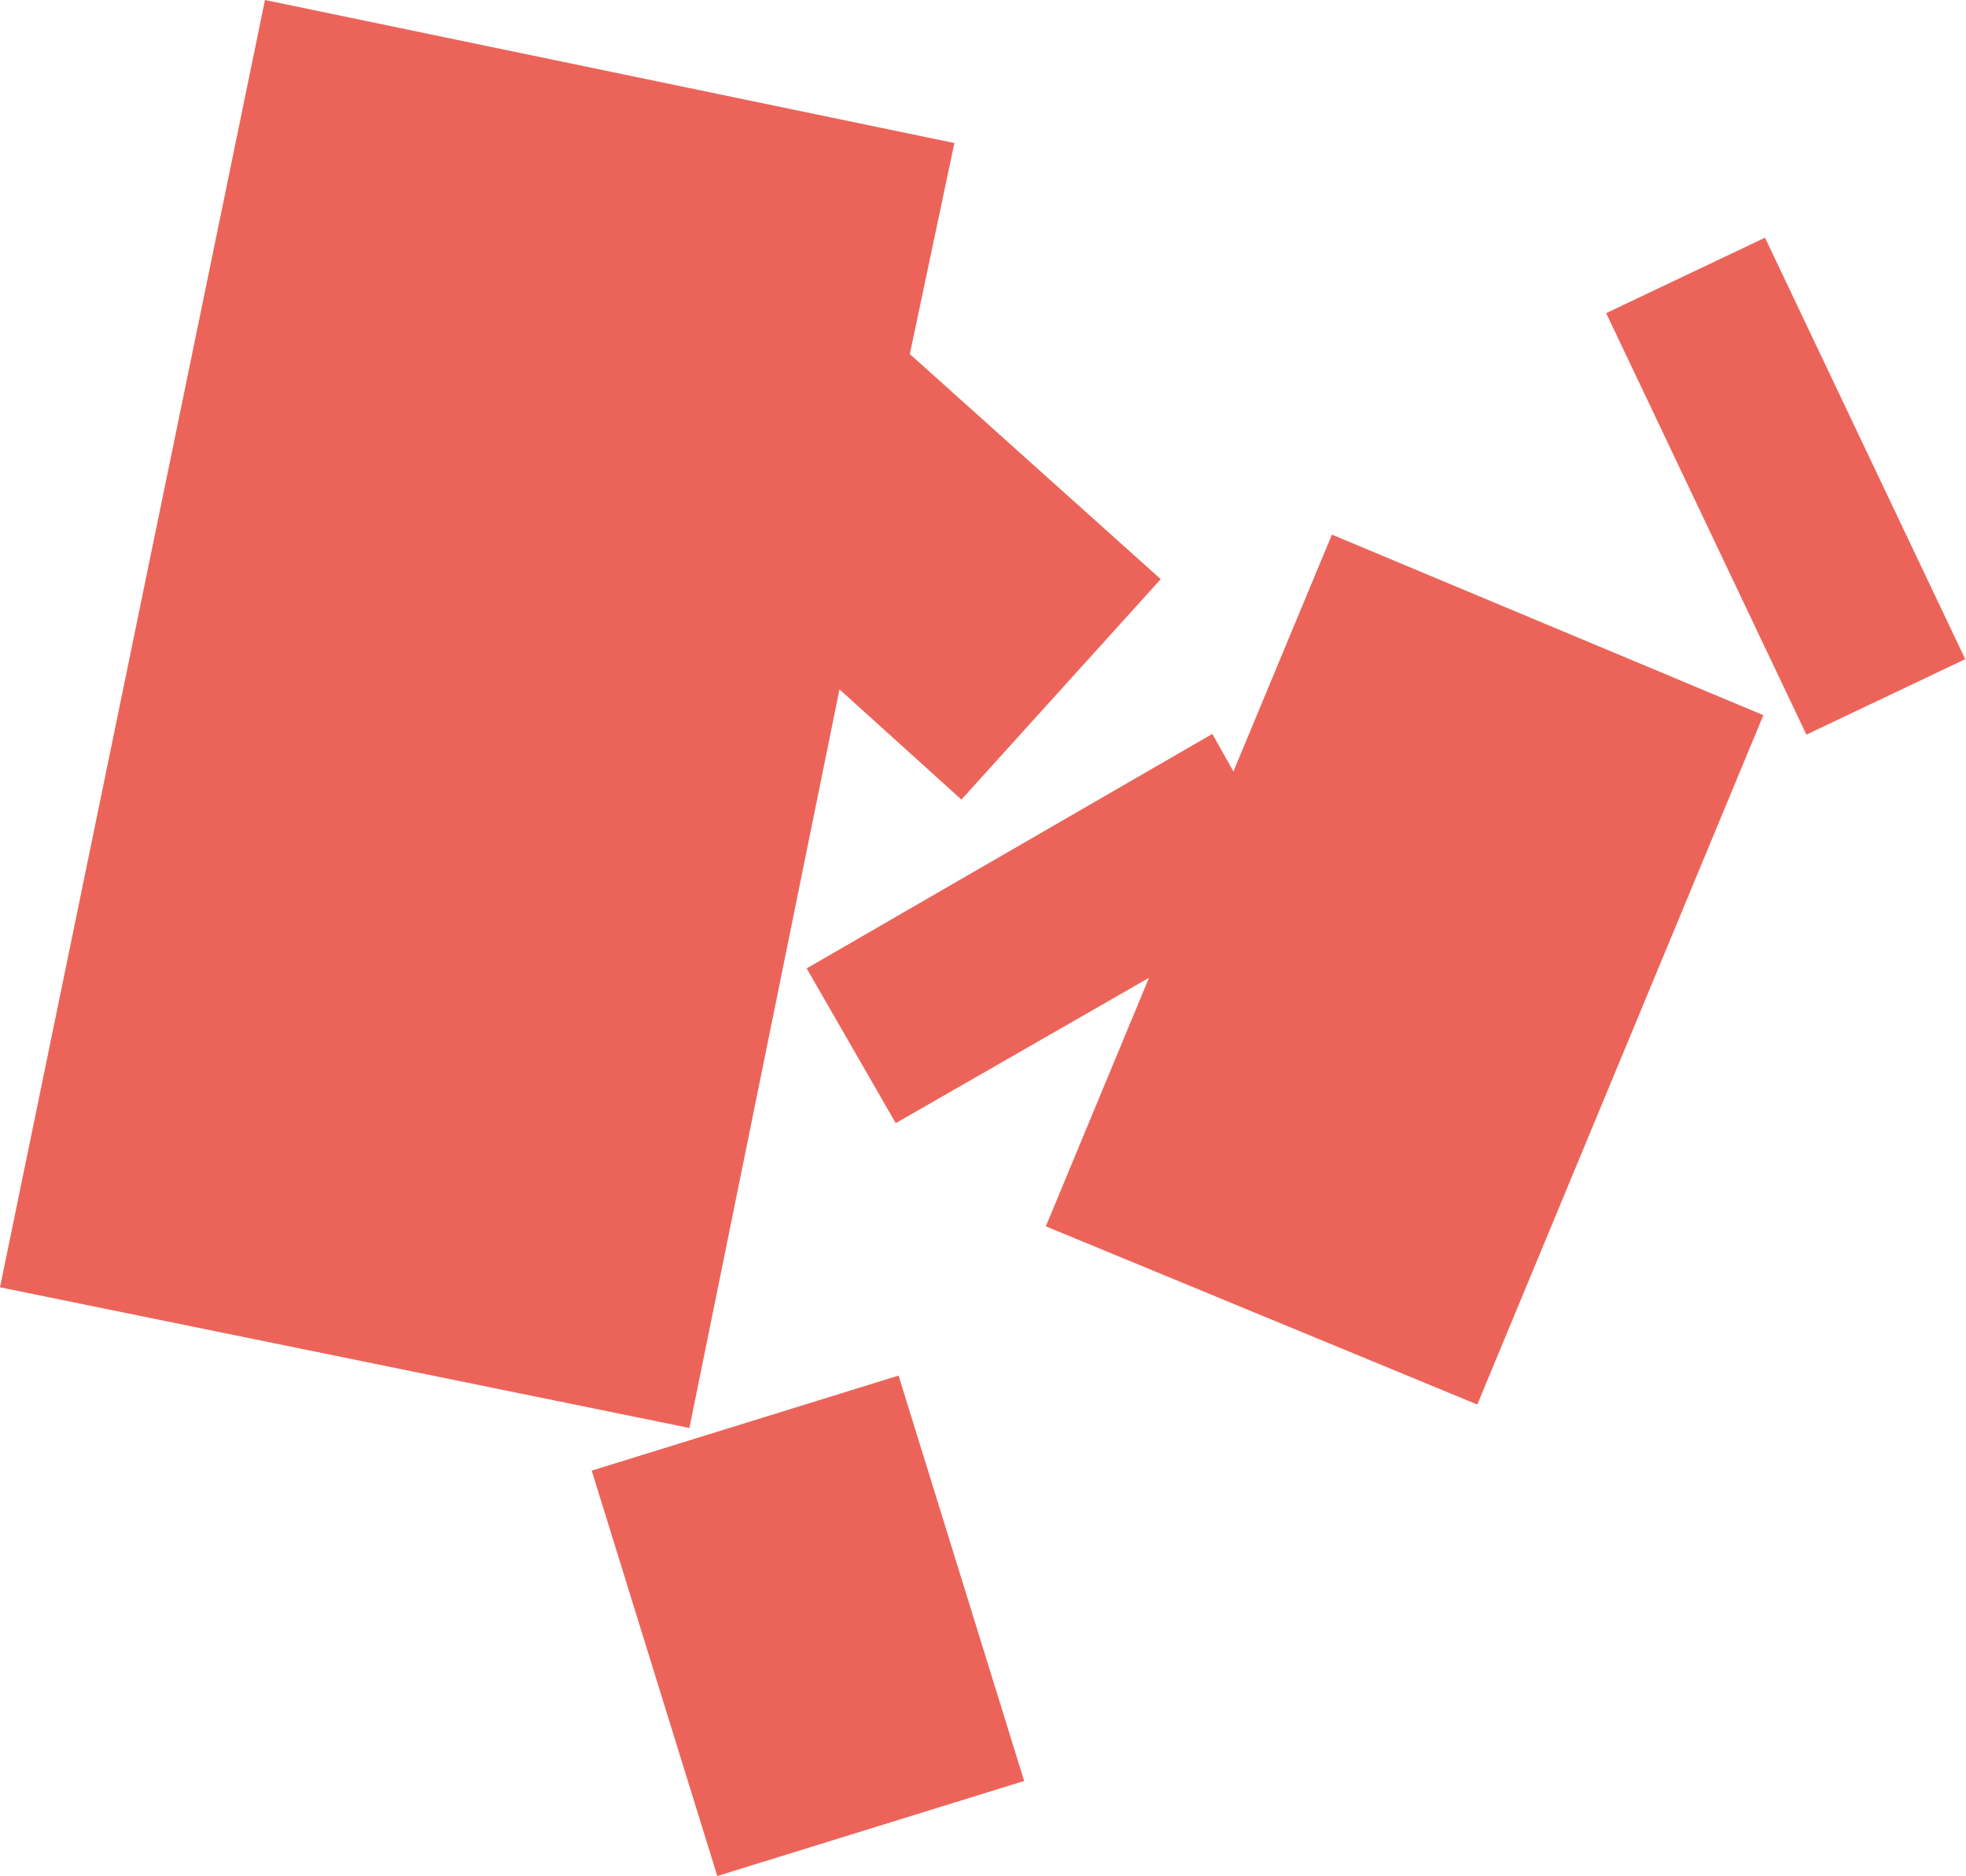
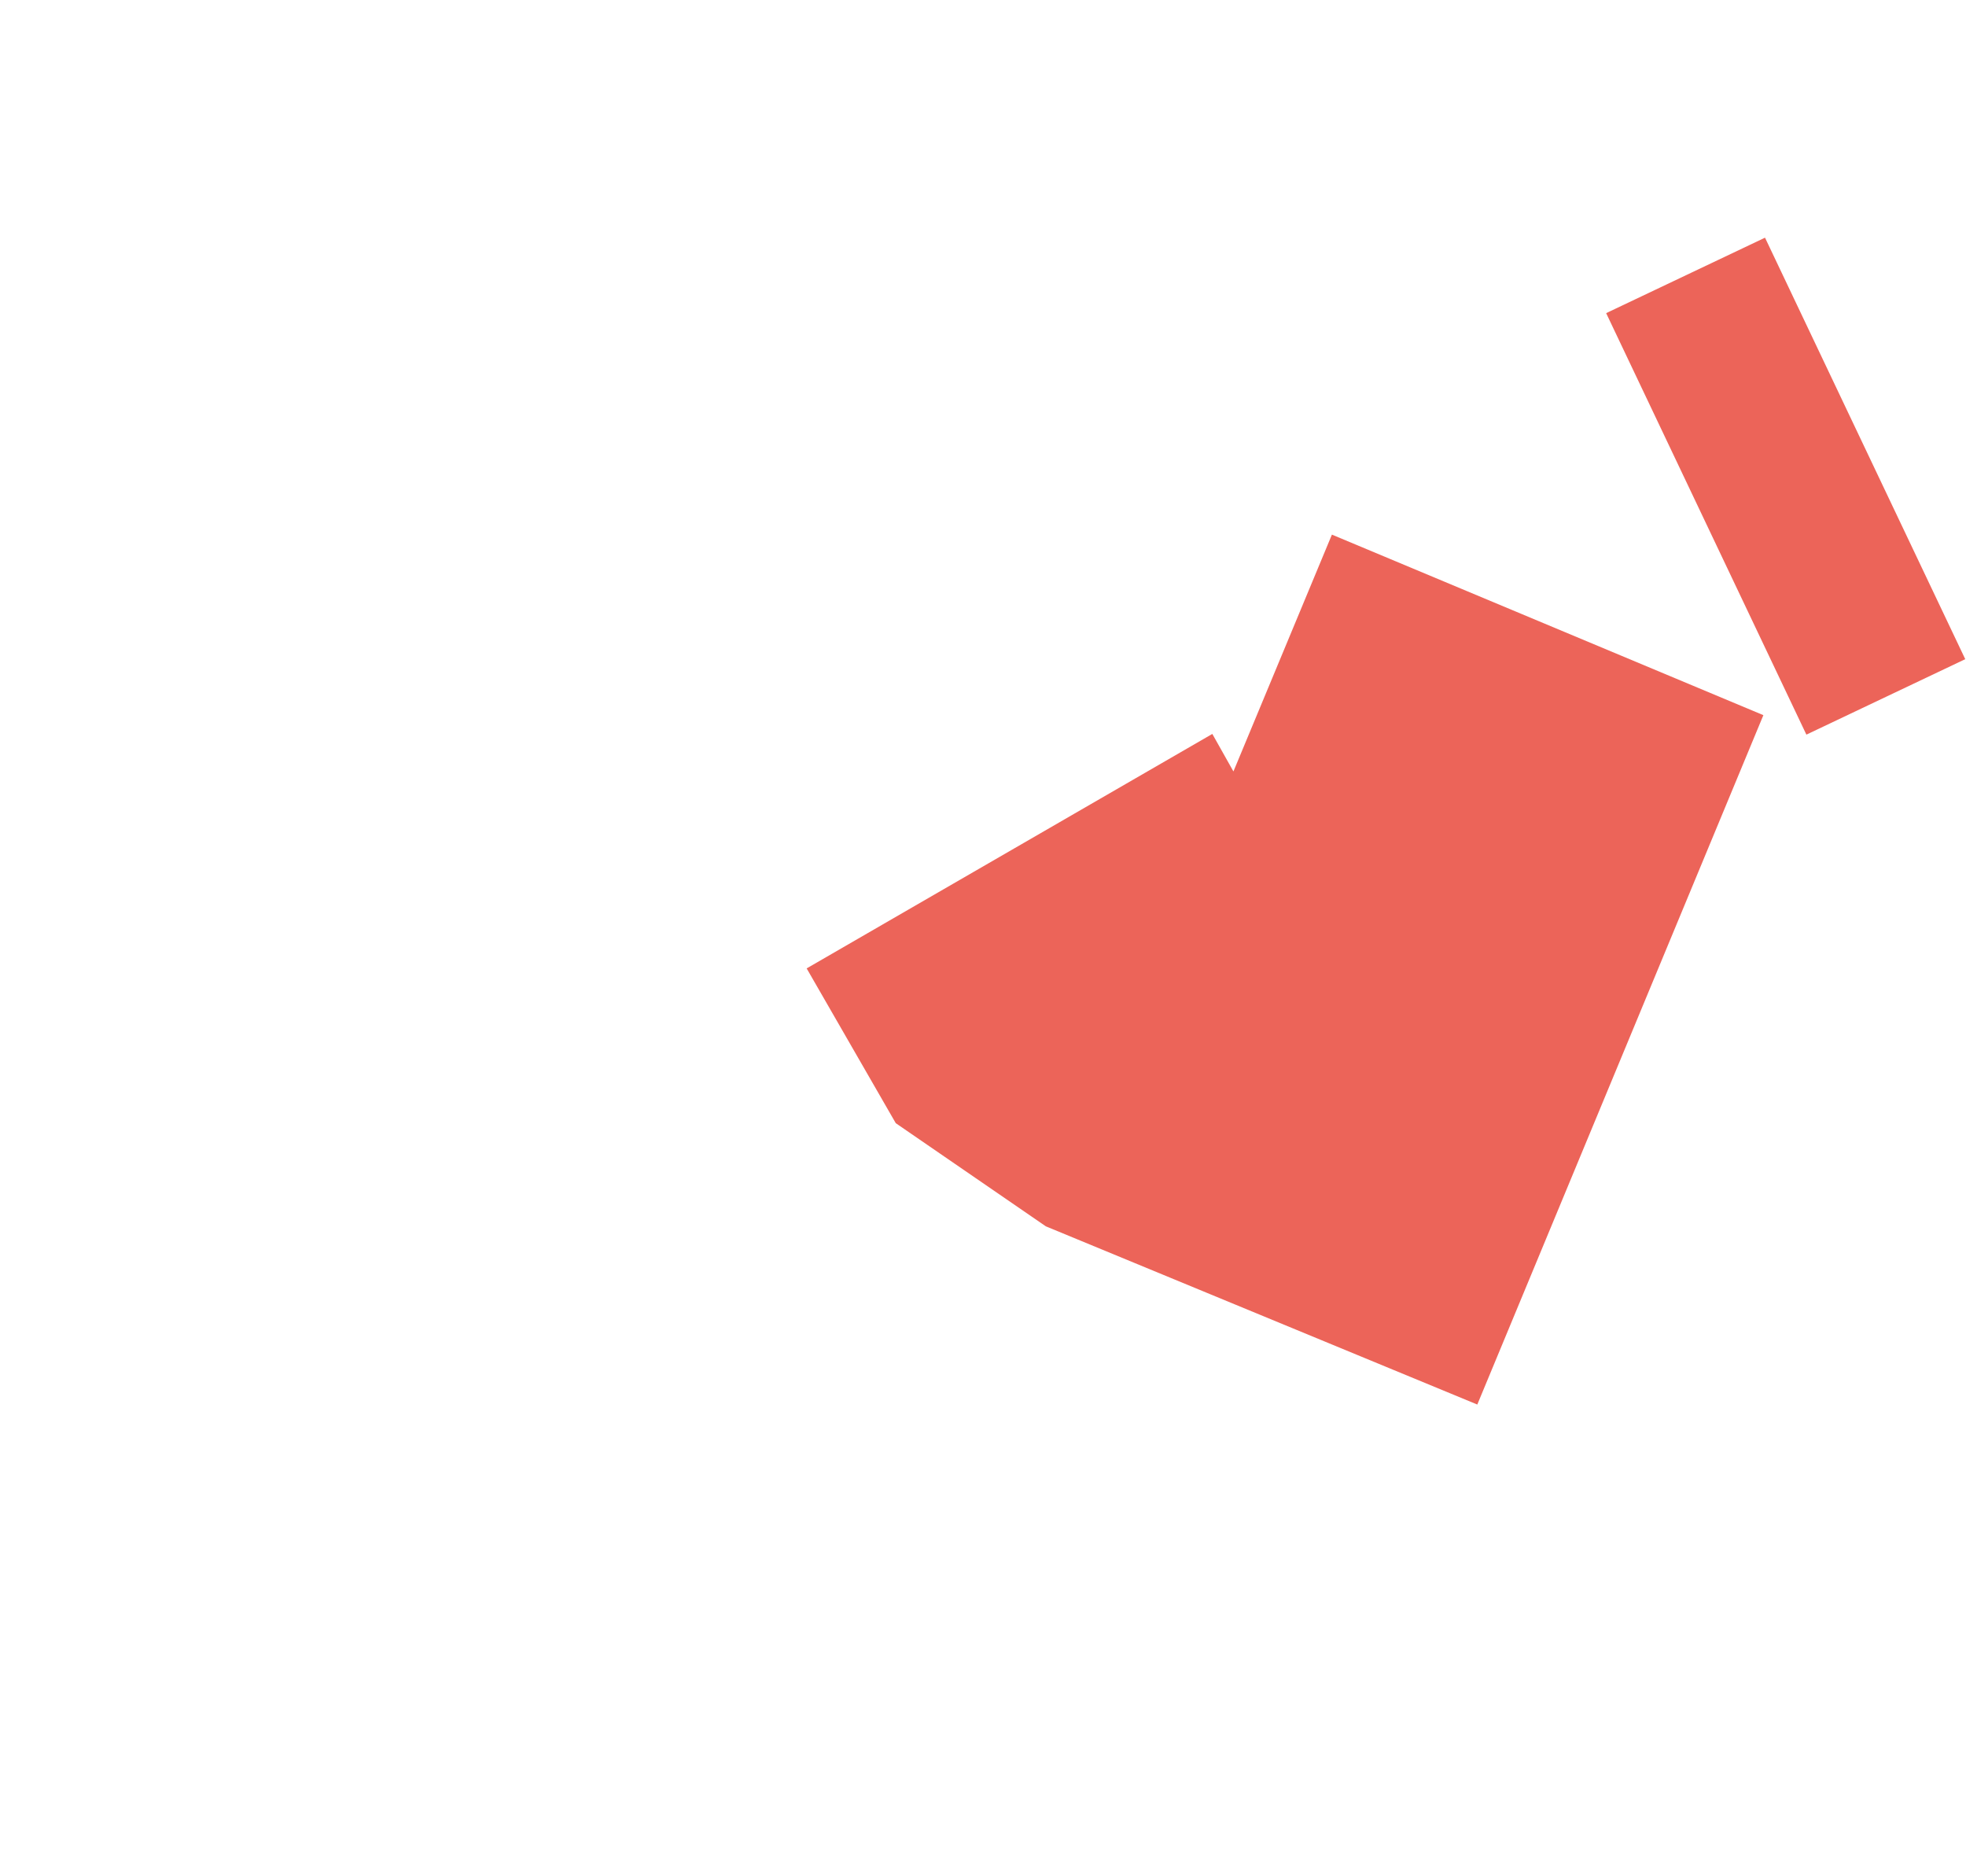
<svg xmlns="http://www.w3.org/2000/svg" width="761" height="726" viewBox="0 0 761 726" fill="none">
-   <path d="M324.947 266.78L372.146 309.428L449.298 224.131L352.177 137.02L369.423 55.352L102.567 0L0 498.171L266.856 552.616L324.947 266.78Z" fill="#EC6459" />
-   <path d="M477.436 298.54L469.267 284.021L312.239 374.763L346.731 434.652L444.76 378.392L404.822 474.578L571.834 543.542L682.57 276.762L515.558 206.891L477.436 298.54Z" fill="#EC6459" />
+   <path d="M477.436 298.54L469.267 284.021L312.239 374.763L346.731 434.652L404.822 474.578L571.834 543.542L682.57 276.762L515.558 206.891L477.436 298.54Z" fill="#EC6459" />
  <path d="M683.203 91.979L621.711 121.182L699.218 284.296L760.71 255.093L683.203 91.979Z" fill="#EC6459" />
-   <path d="M347.819 532.331L229.039 569.116L277.652 726L396.432 689.215L347.819 532.331Z" fill="#EC6459" />
</svg>